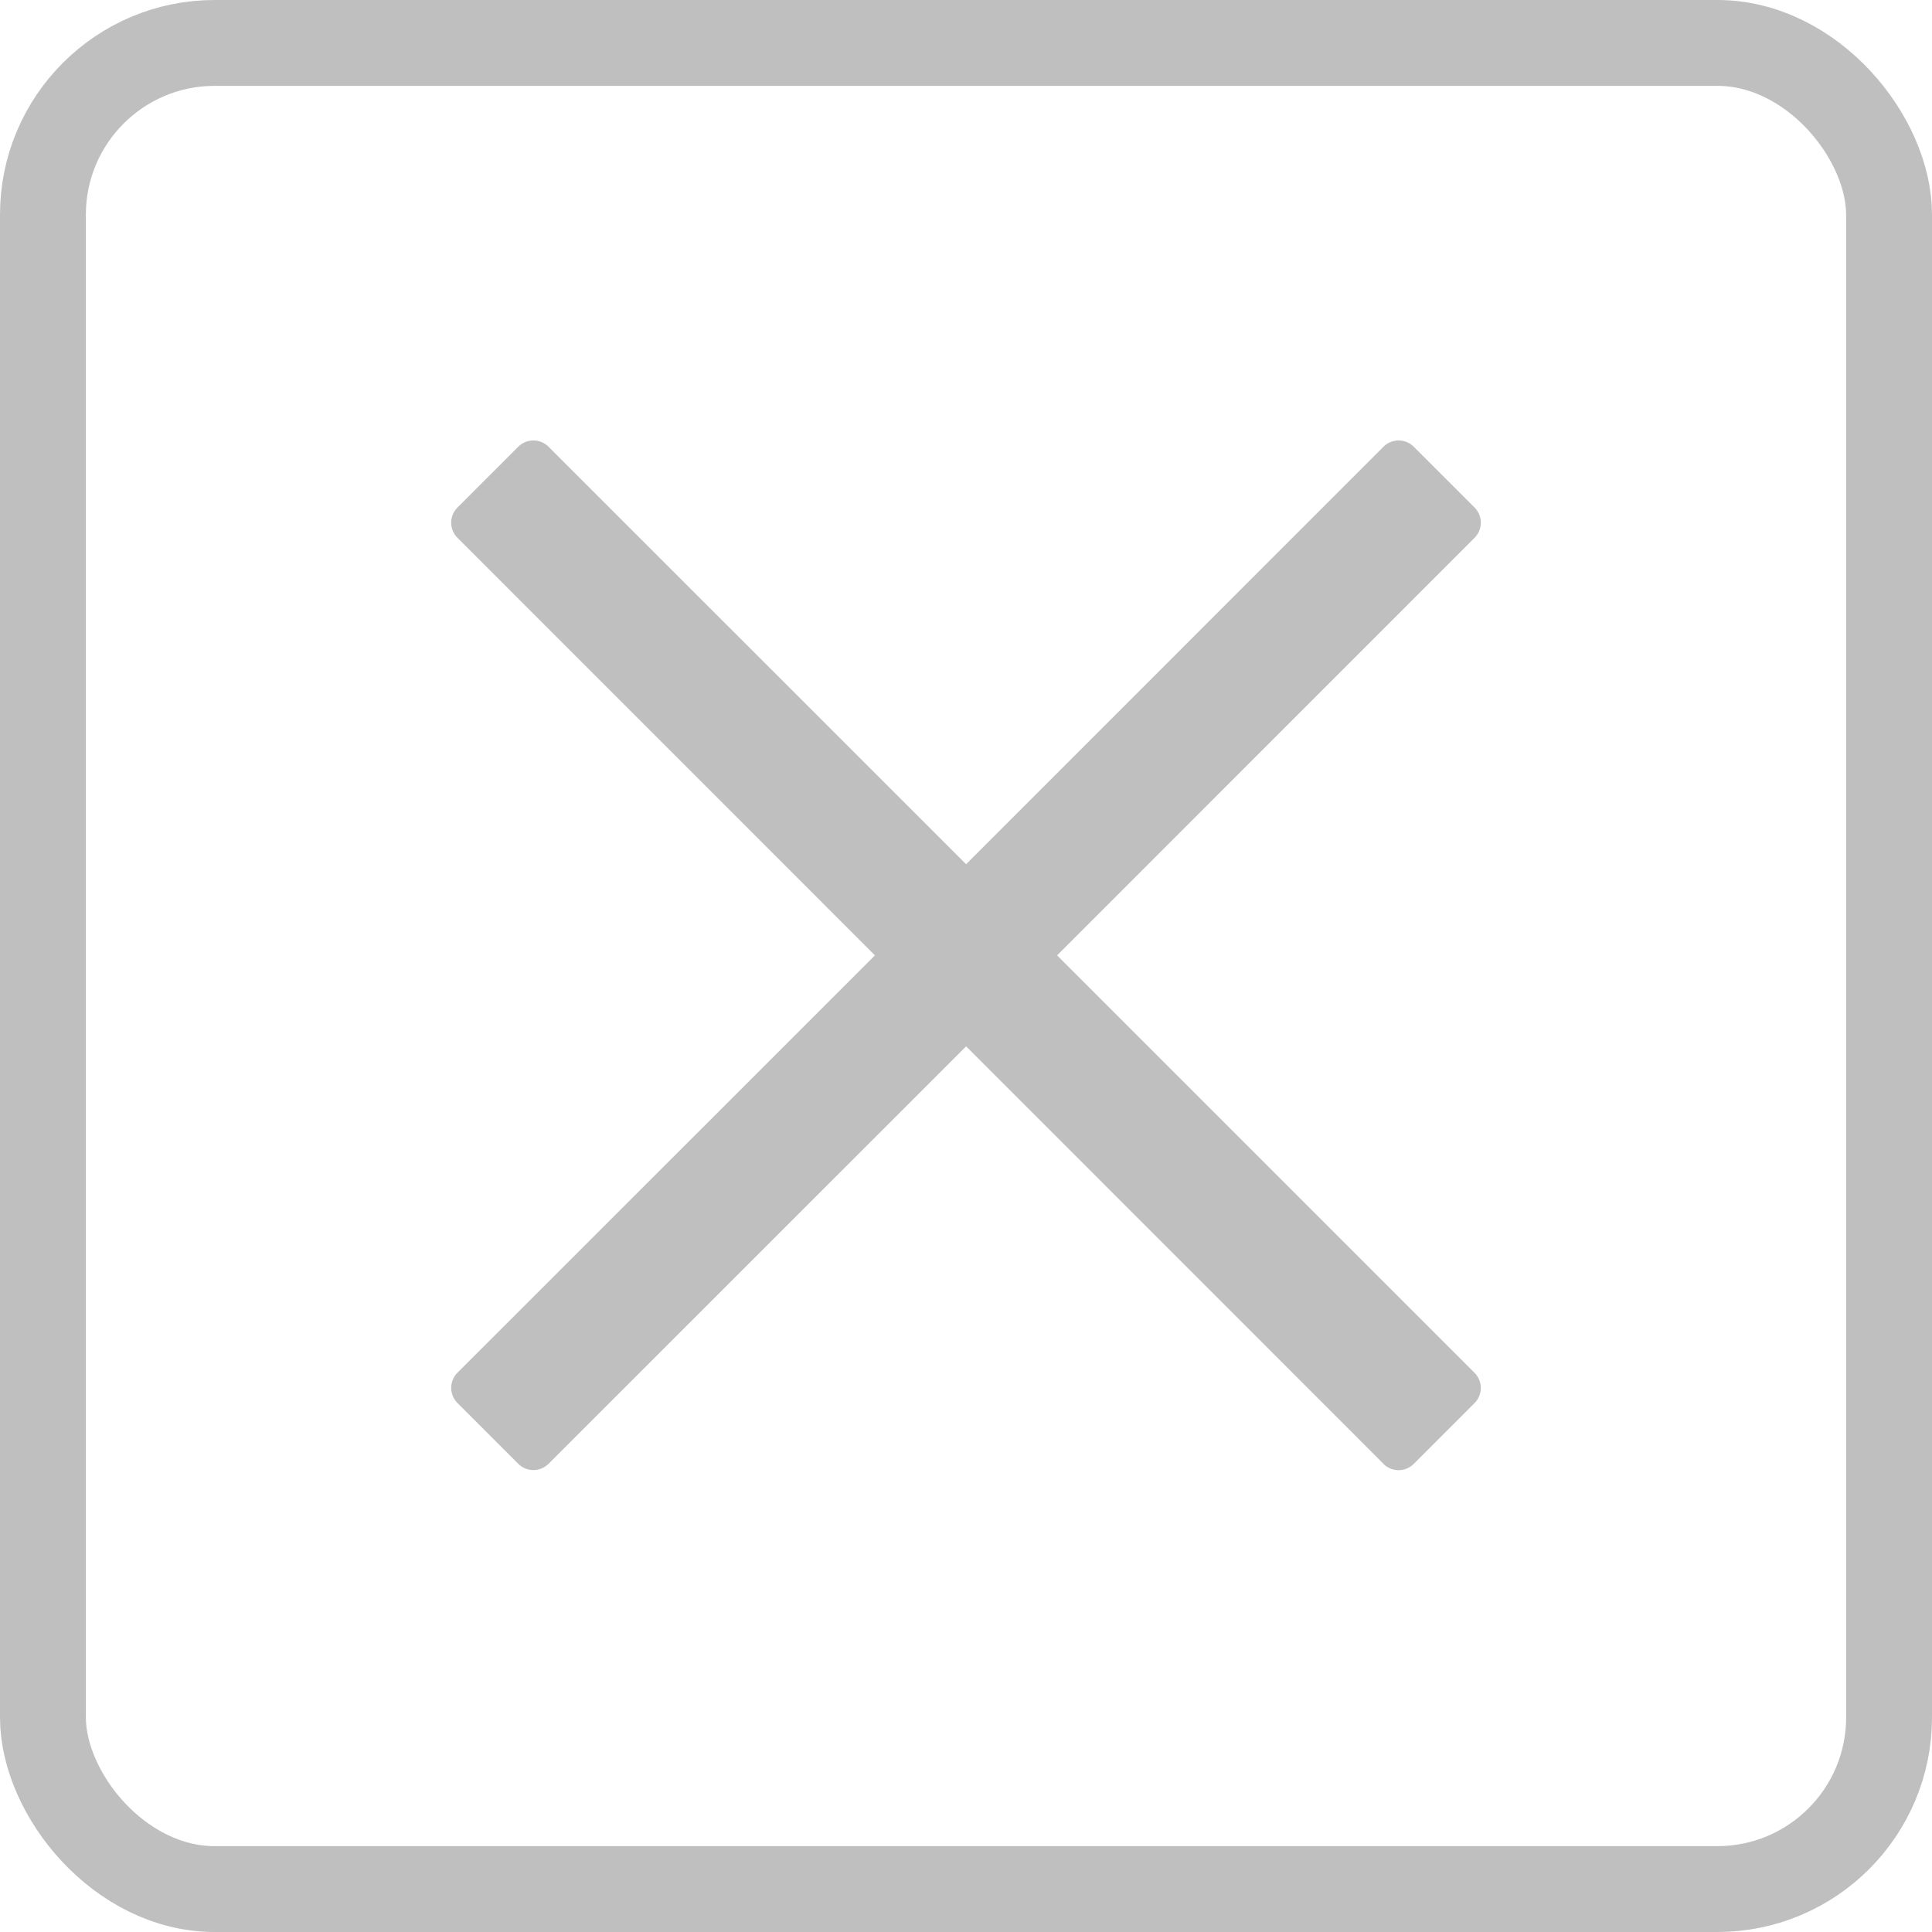
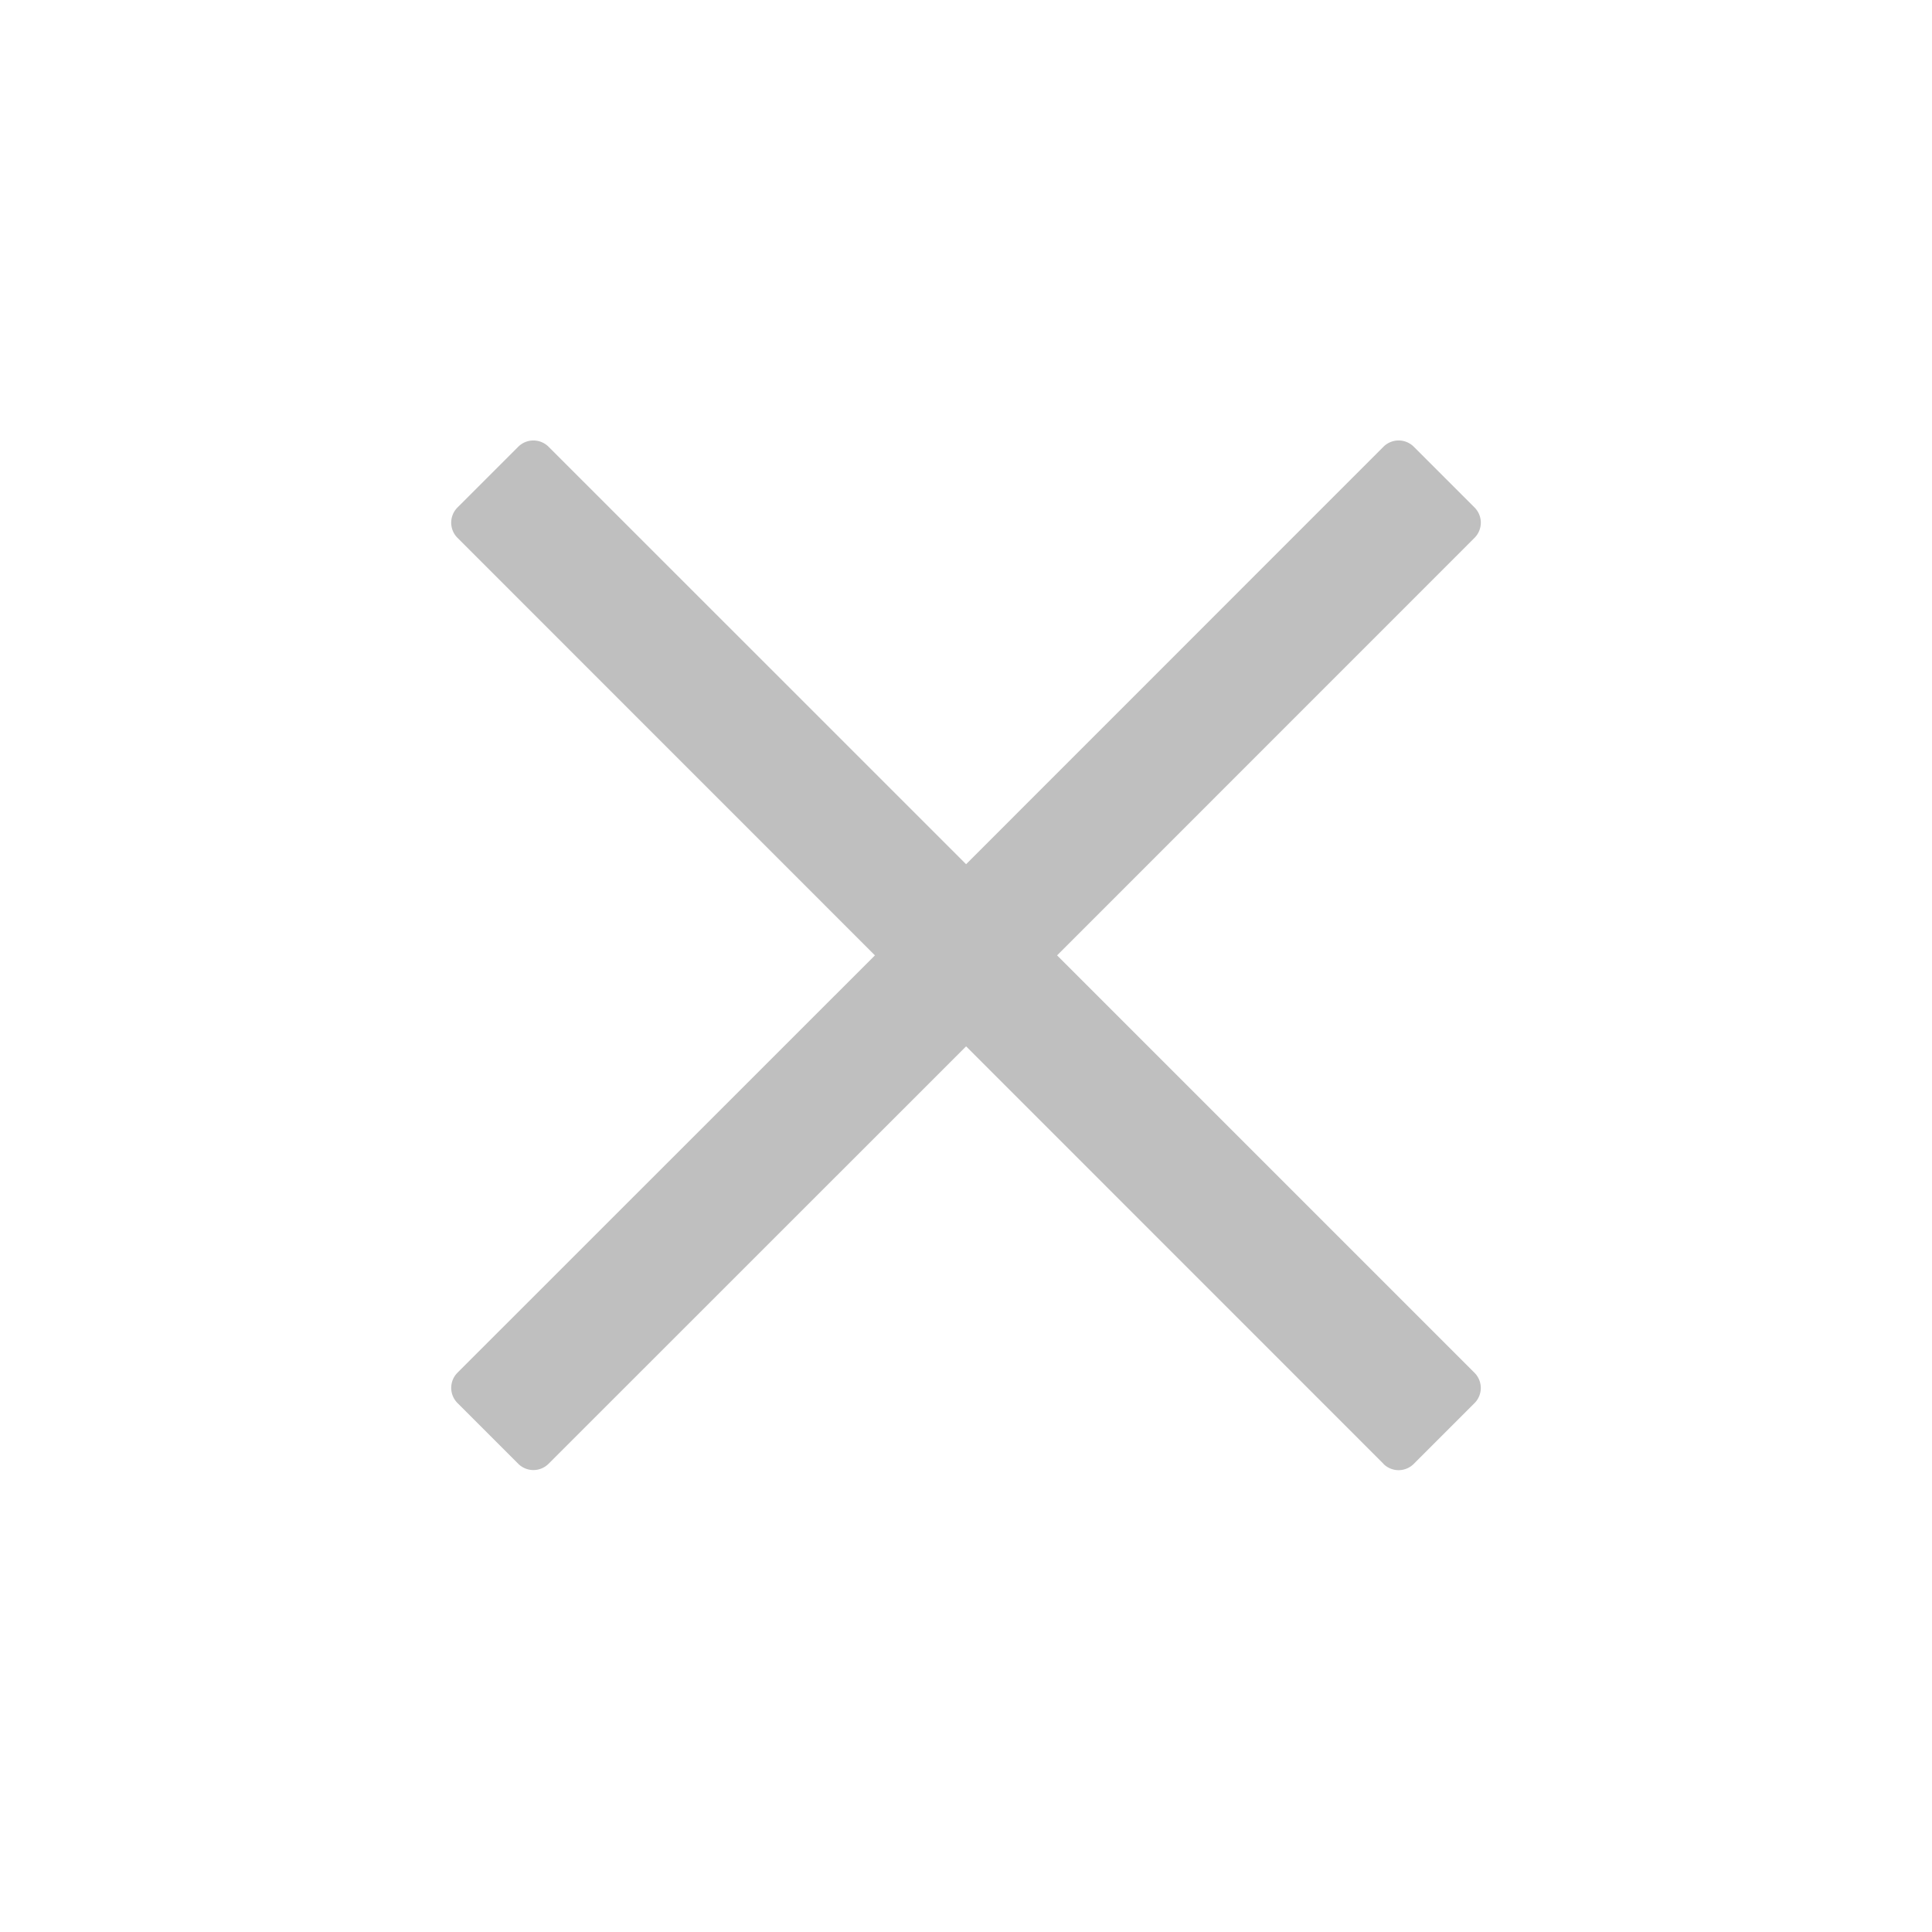
<svg xmlns="http://www.w3.org/2000/svg" width="90" height="90" viewBox="0 0 90 90">
  <g id="グループ_987" data-name="グループ 987" transform="translate(-1641 -14)">
    <g id="グループ_986" data-name="グループ 986" transform="translate(-15)">
      <g id="グループ_985" data-name="グループ 985">
        <g id="長方形_547" data-name="長方形 547" transform="translate(1656 14)" fill="none" stroke="rgba(0,0,0,0.25)" stroke-linecap="round" stroke-linejoin="round" stroke-width="4">
          <rect width="90" height="90" rx="10" stroke="none" />
-           <rect x="2" y="2" width="86" height="86" rx="8" fill="none" />
        </g>
        <path id="合体_1" data-name="合体 1" d="M153.841,48.083,134.4,28.638,114.95,48.083a1,1,0,0,1-1.414,0l-2.829-2.829a1,1,0,0,1,0-1.414L130.153,24.4,110.707,4.95a1,1,0,0,1,0-1.415L113.536.707a1,1,0,0,1,1.414,0L134.4,20.153,153.841.707a1,1,0,0,1,1.415,0l2.828,2.828a1,1,0,0,1,0,1.415L138.638,24.4l19.445,19.445a1,1,0,0,1,0,1.414l-2.829,2.829a1,1,0,0,1-1.414,0Z" transform="translate(1566.605 34.105)" fill="rgba(0,0,0,0.25)" />
      </g>
    </g>
  </g>
</svg>